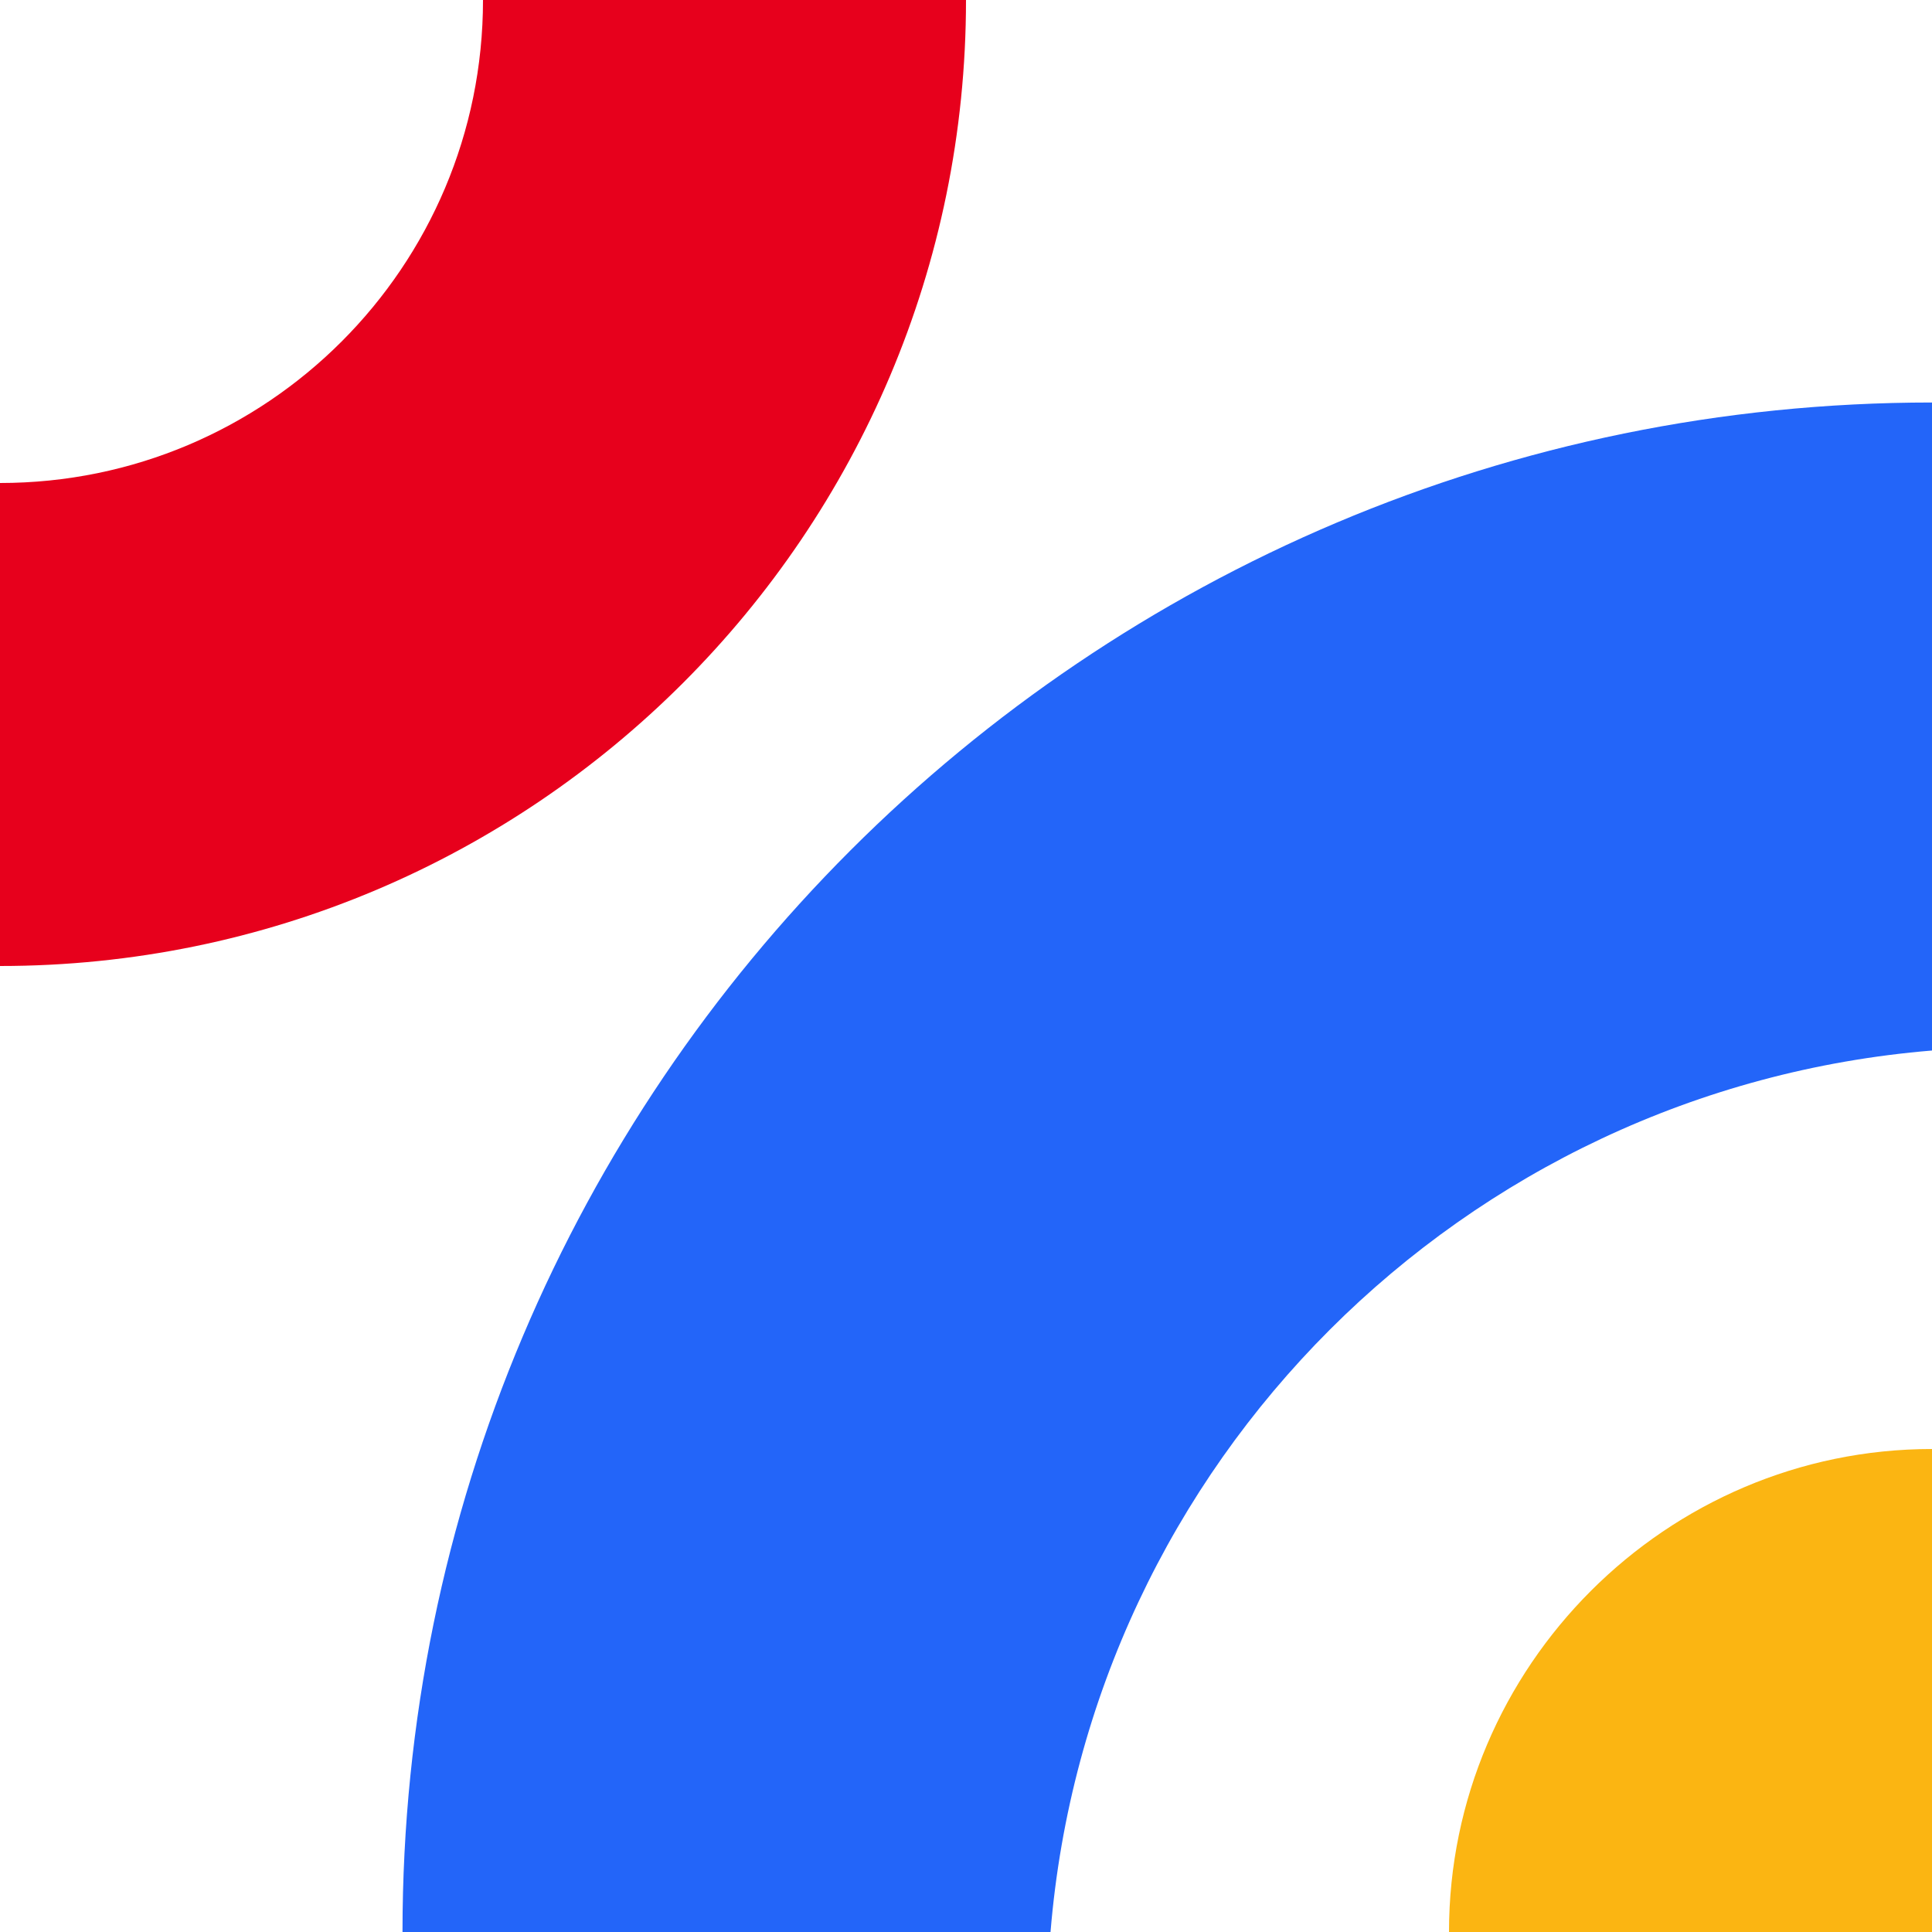
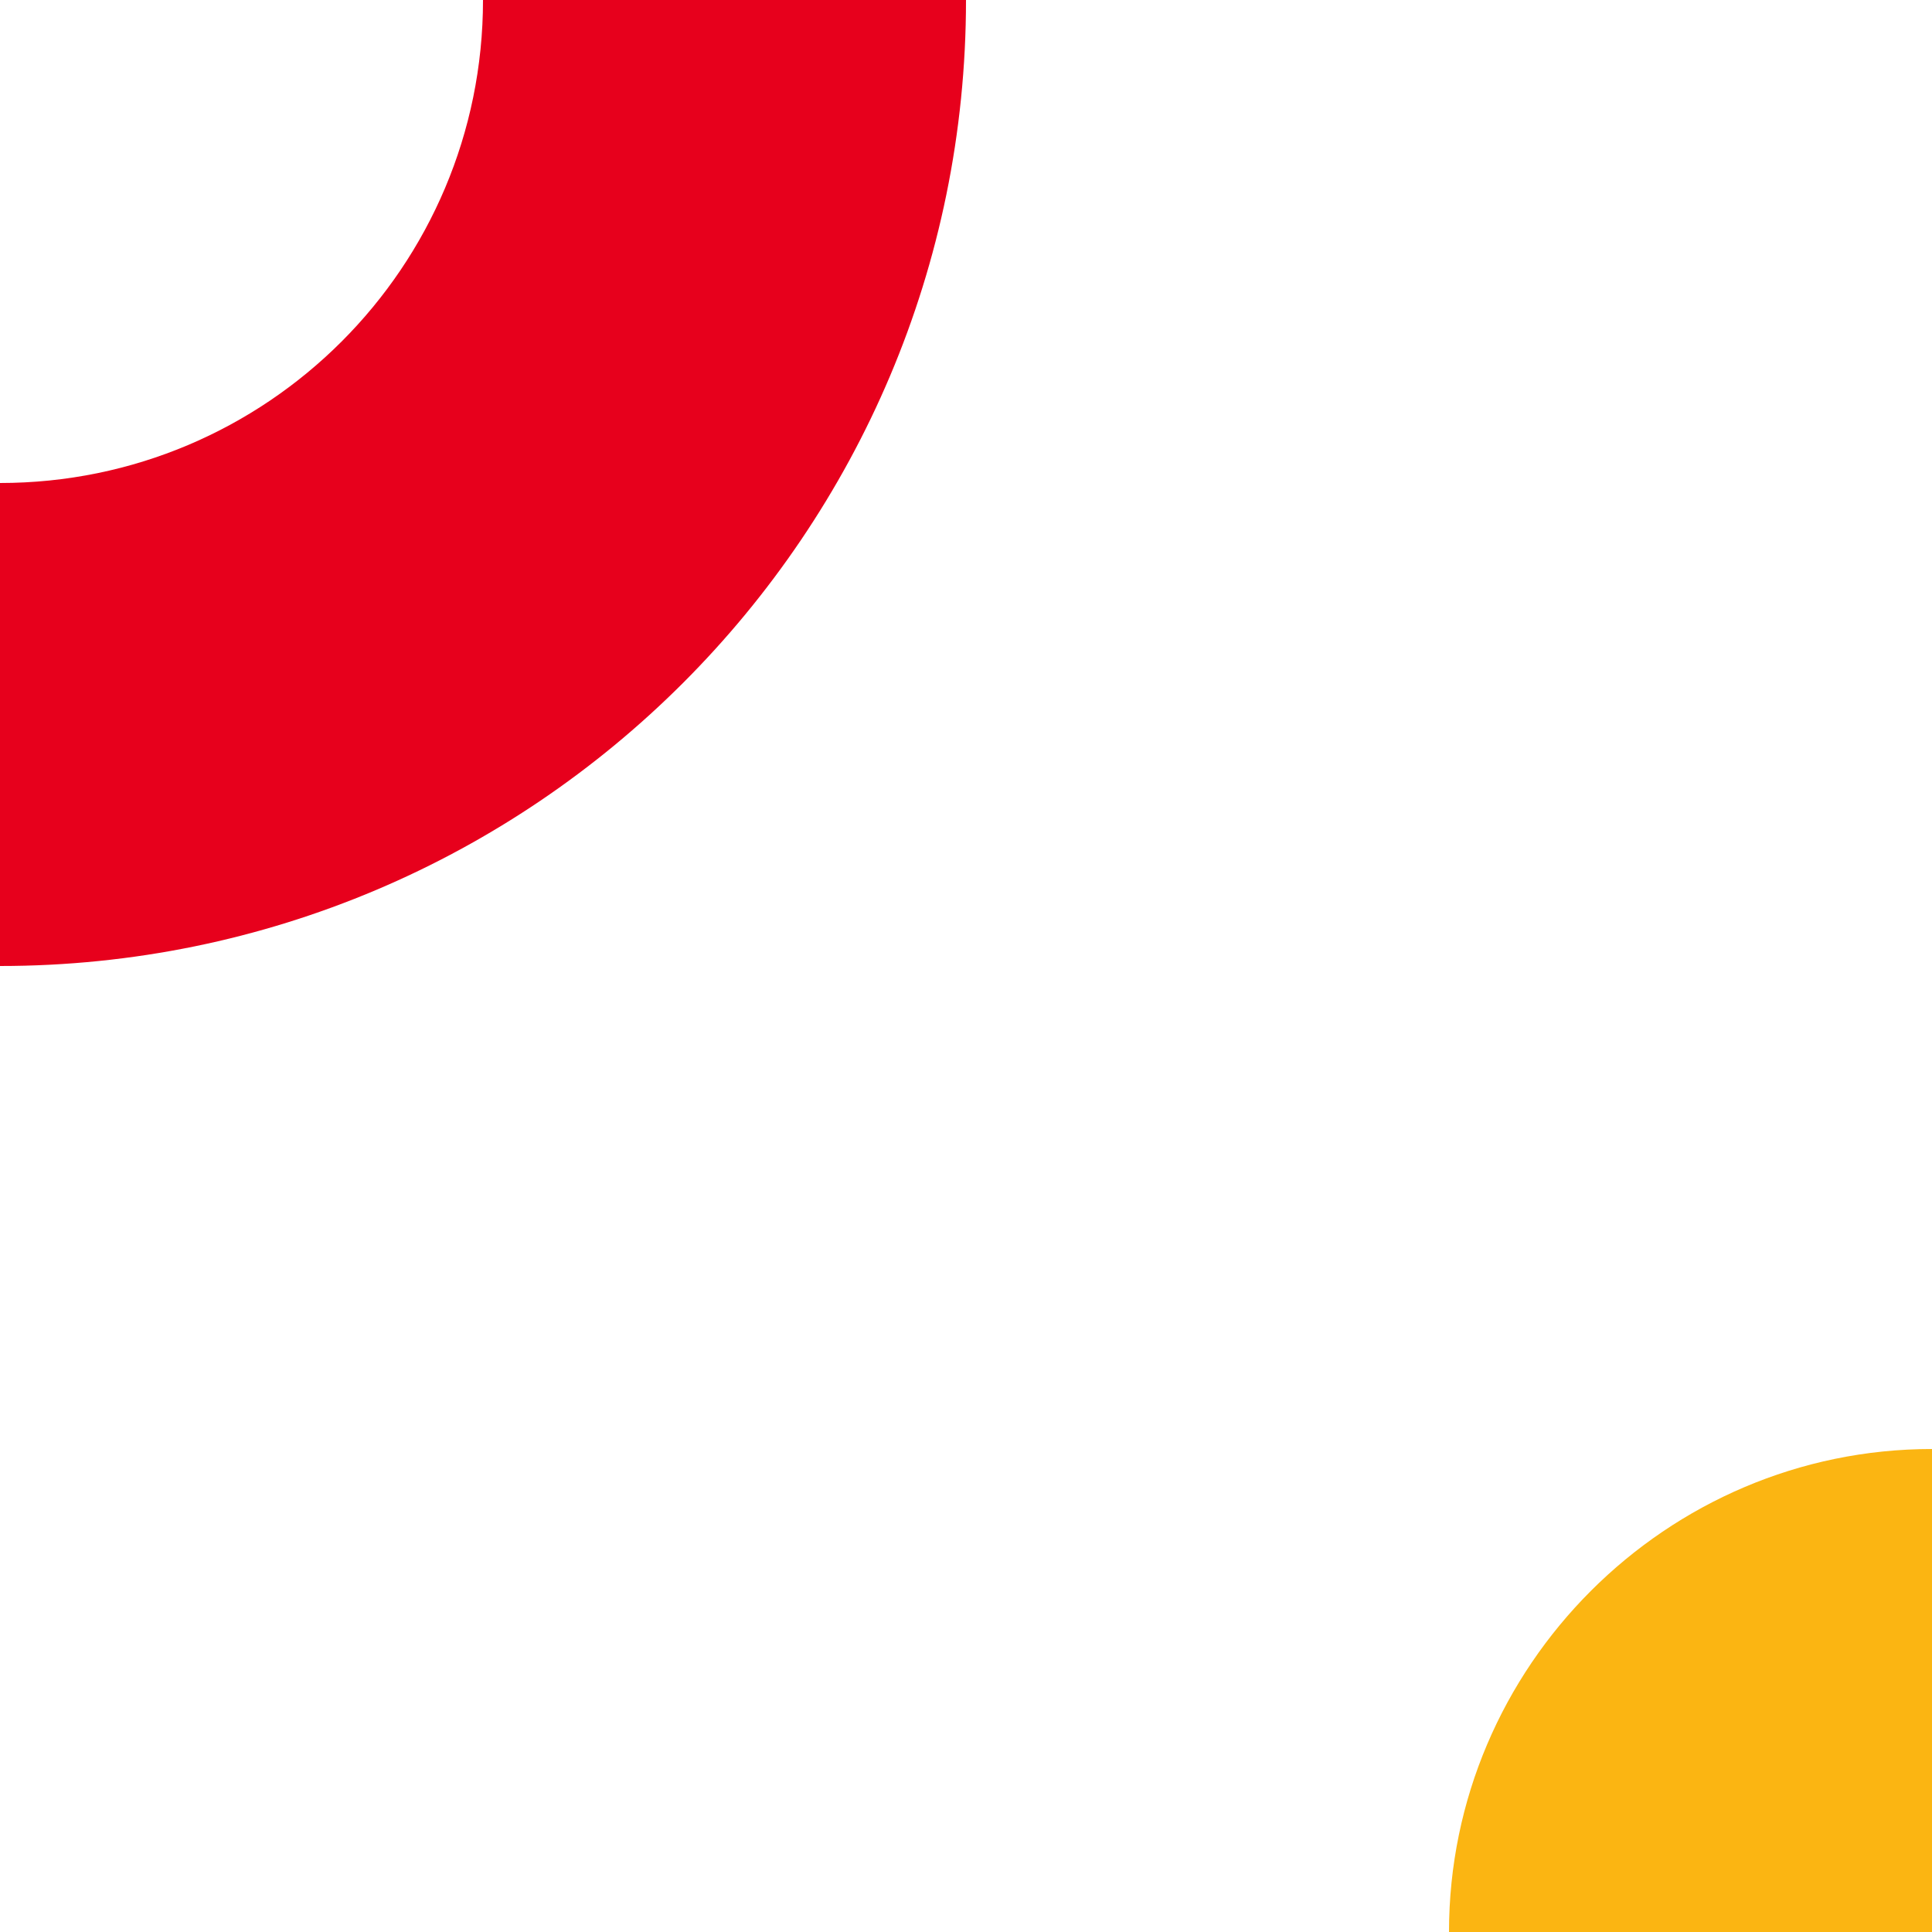
<svg xmlns="http://www.w3.org/2000/svg" id="Layer_2" data-name="Layer 2" viewBox="0 0 48 48">
  <defs>
    <style>
      .cls-1 {
        fill: #2365f9;
      }

      .cls-2 {
        fill: #e7001c;
      }

      .cls-3 {
        fill: #fbb512;
      }
    </style>
  </defs>
  <g id="Layer_1-2" data-name="Layer 1">
    <g>
      <path class="cls-3" d="M36,48h12v-12c-6.6,0-12,5.4-12,12Z" />
      <path class="cls-2" d="M24,0h-12c0,6.63-5.37,12-12,12v12c13.25,0,24-10.75,24-24Z" />
-       <path class="cls-1" d="M26.1,48H10c0-20.99,17.01-38,38-38v16.1c-11.66.96-20.94,10.24-21.9,21.9Z" />
    </g>
  </g>
</svg>